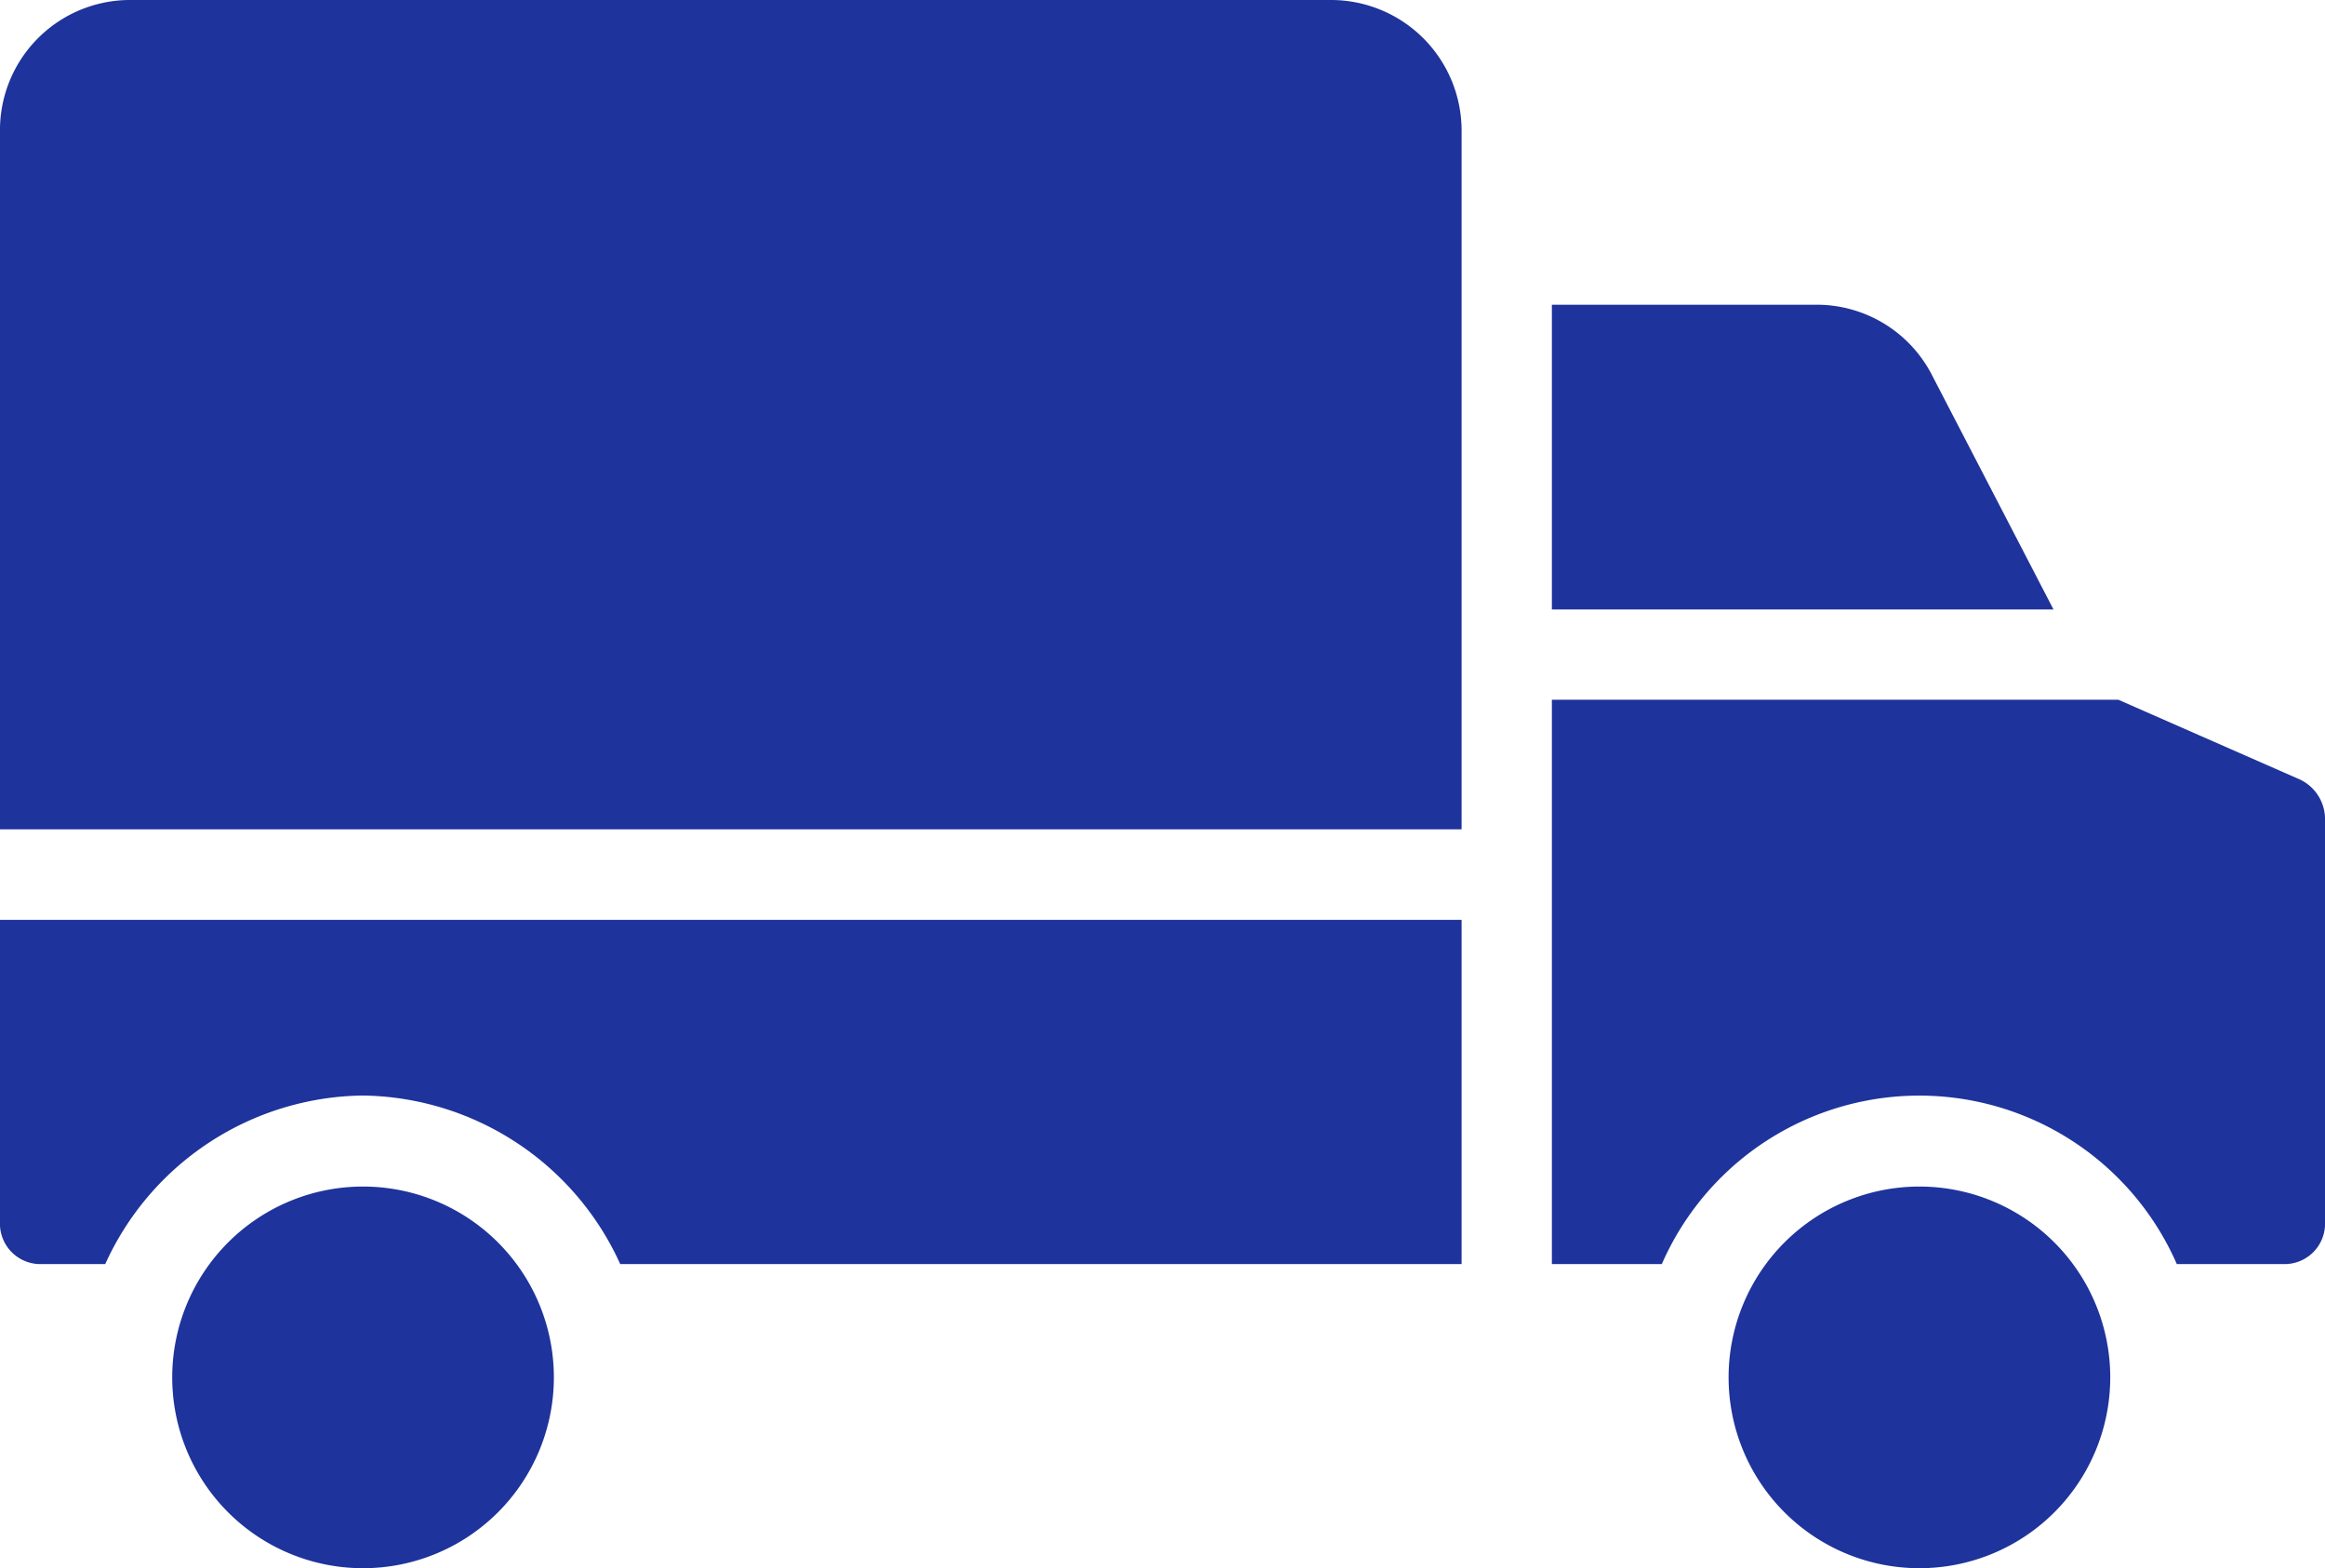
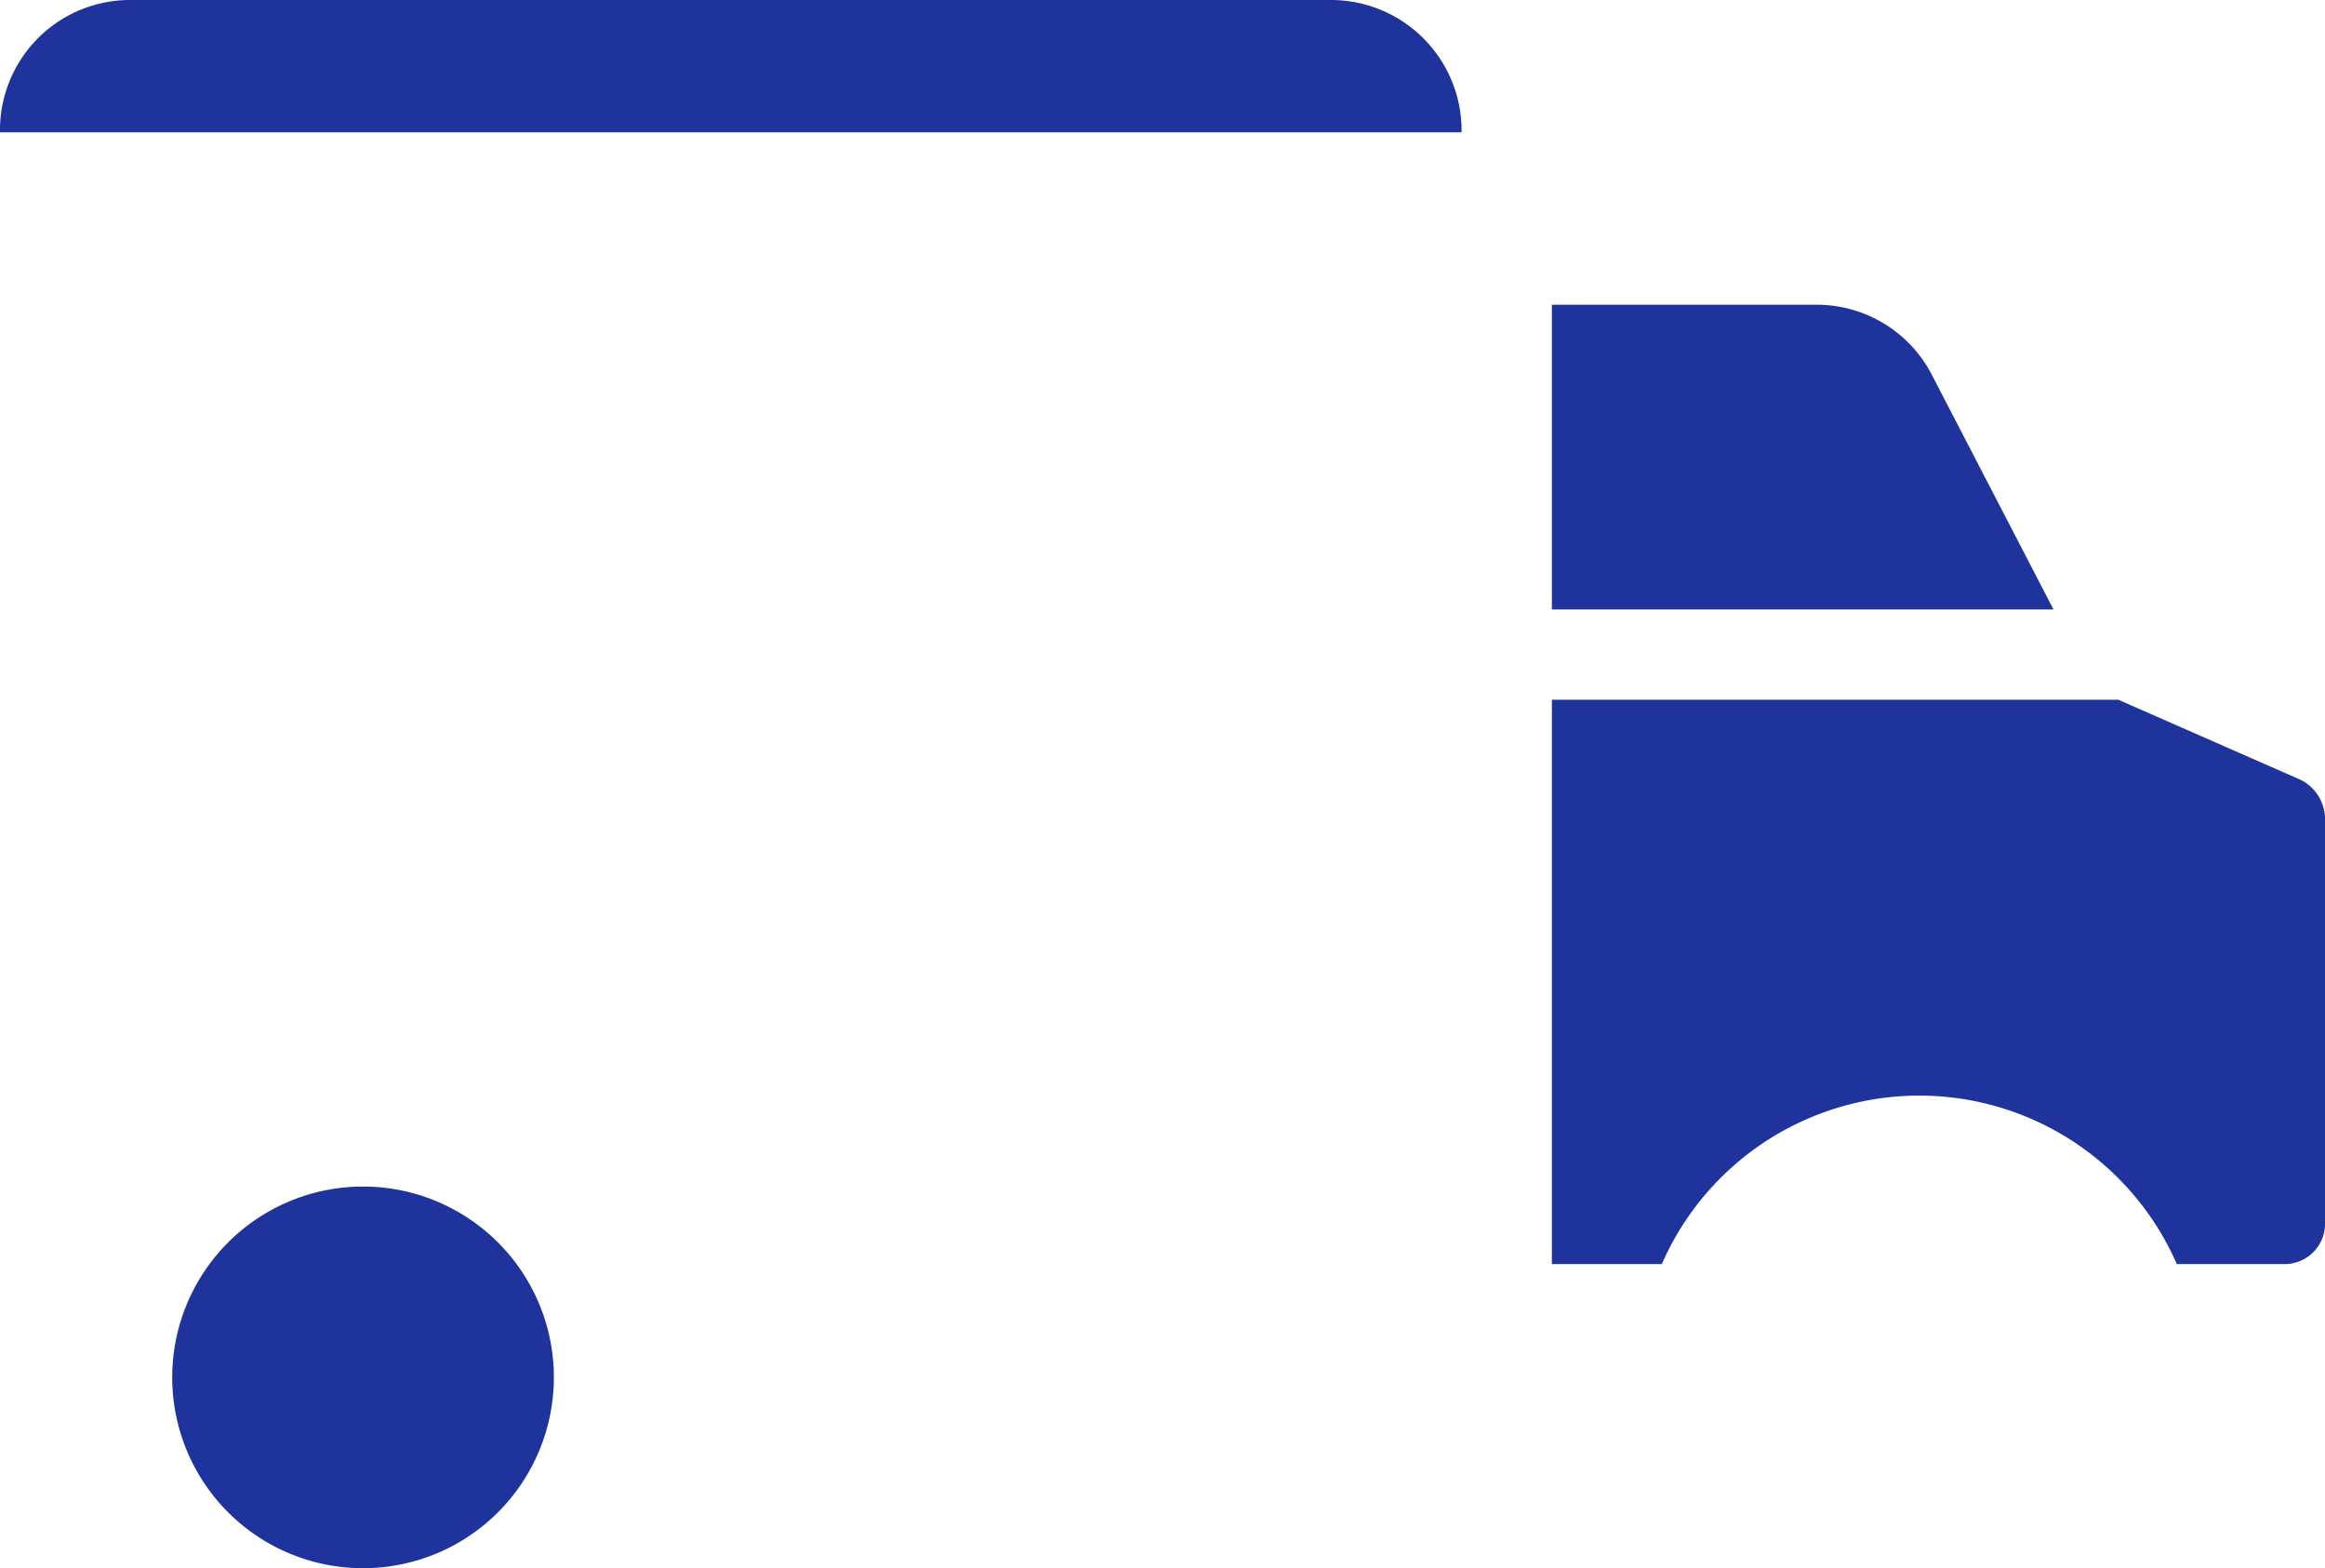
<svg xmlns="http://www.w3.org/2000/svg" width="22.248" height="15.005" viewBox="0 0 22.248 15.005">
  <g id="icon-cargo-header" transform="translate(-564 -61.562)">
-     <path id="Path_16778" data-name="Path 16778" d="M0,232.951a.387.387,0,0,0,.388.407h.619a2.743,2.743,0,0,1,2.464-1.613,2.743,2.743,0,0,1,2.464,1.613h8.051v-3.294H0Z" transform="translate(564 -159.7)" fill="#1e339b" />
    <path id="Path_16779" data-name="Path 16779" d="M32.3,277.32a1.826,1.826,0,1,0,1.826,1.826A1.826,1.826,0,0,0,32.3,277.32Z" transform="translate(535.174 -204.404)" fill="#1e339b" />
    <path id="Path_16780" data-name="Path 16780" d="M282.16,191.828l-1.739-.764H275v5.4h1.052a2.689,2.689,0,0,1,4.928,0h1.03a.387.387,0,0,0,.388-.407v-3.836A.42.42,0,0,0,282.16,191.828Z" transform="translate(303.85 -122.806)" fill="#1e339b" />
    <path id="Path_16781" data-name="Path 16781" d="M278.634,121.728a1.24,1.24,0,0,0-1.119-.667H275v2.916h4.8Z" transform="translate(303.85 -56.583)" fill="#1e339b" />
-     <path id="Path_16782" data-name="Path 16782" d="M12.746,67.064H1.234A1.245,1.245,0,0,0,0,68.33V75H13.986V68.33s0,0,0-.006A1.25,1.25,0,0,0,12.746,67.064Z" transform="translate(564 -5.502)" fill="#1e339b" />
-     <path id="Path_16783" data-name="Path 16783" d="M308.131,277.32a1.826,1.826,0,1,0,1.826,1.826h0A1.826,1.826,0,0,0,308.131,277.32Z" transform="translate(274.236 -204.404)" fill="#1e339b" />
+     <path id="Path_16782" data-name="Path 16782" d="M12.746,67.064H1.234A1.245,1.245,0,0,0,0,68.33H13.986V68.33s0,0,0-.006A1.25,1.25,0,0,0,12.746,67.064Z" transform="translate(564 -5.502)" fill="#1e339b" />
  </g>
</svg>